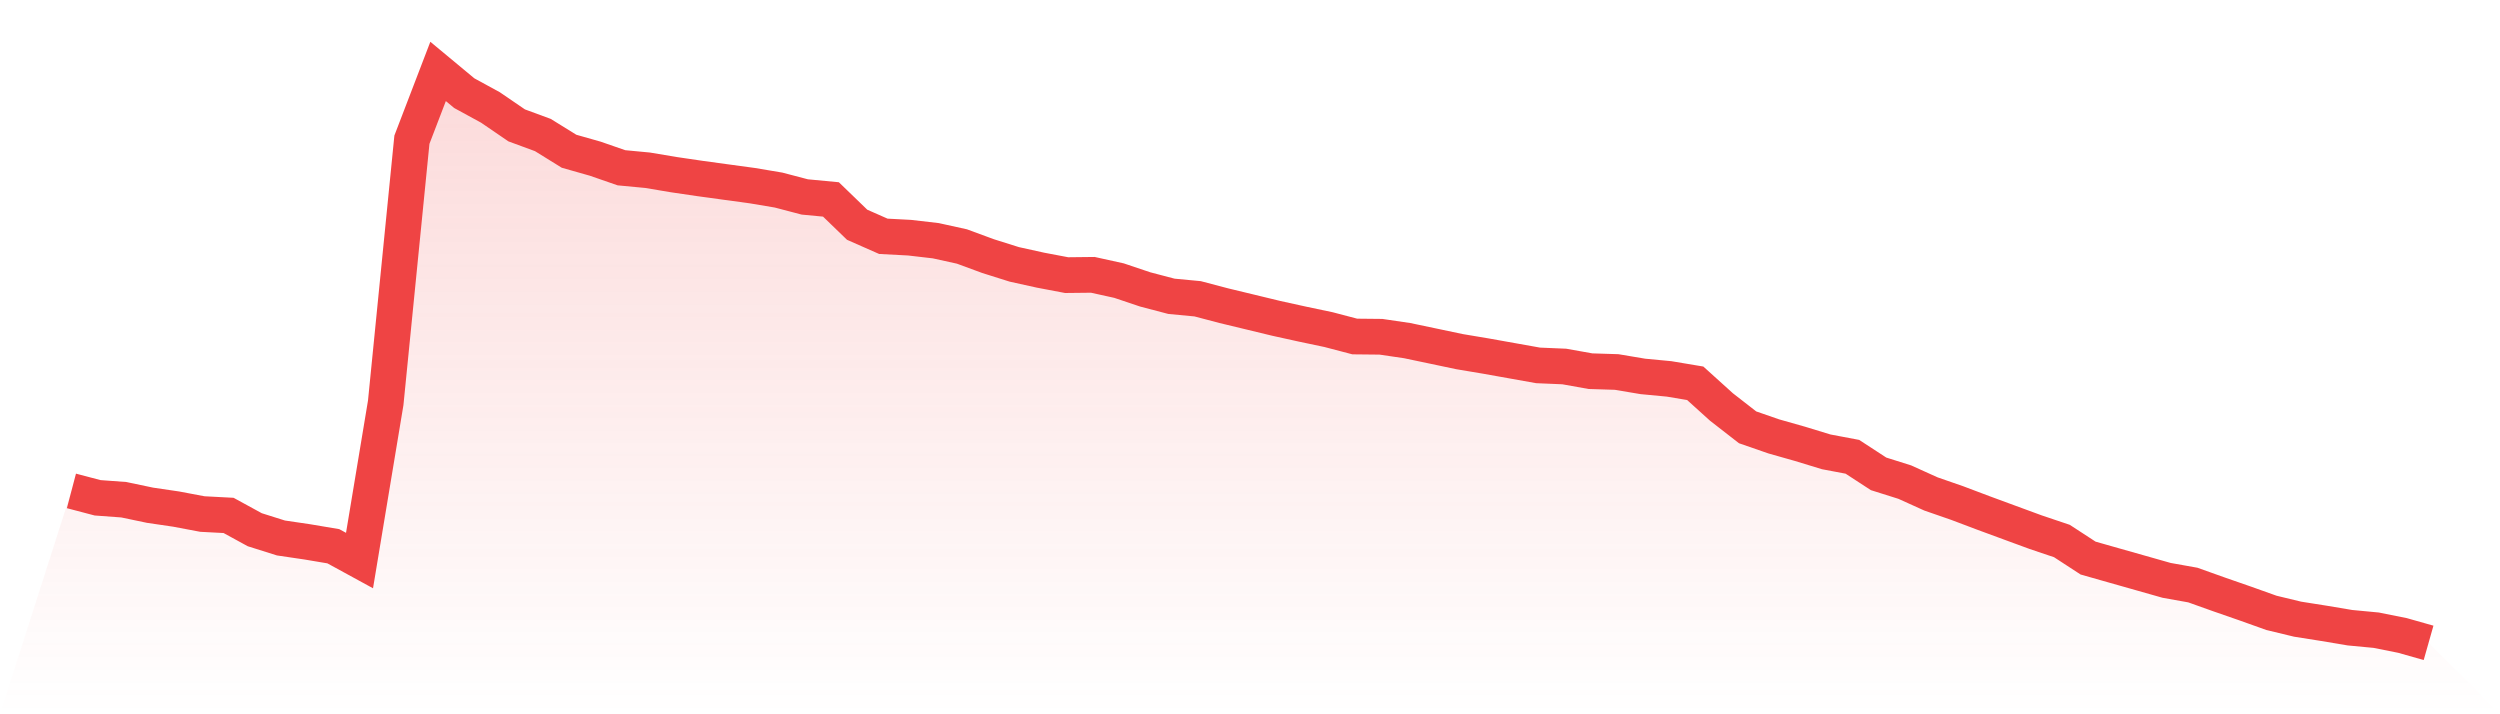
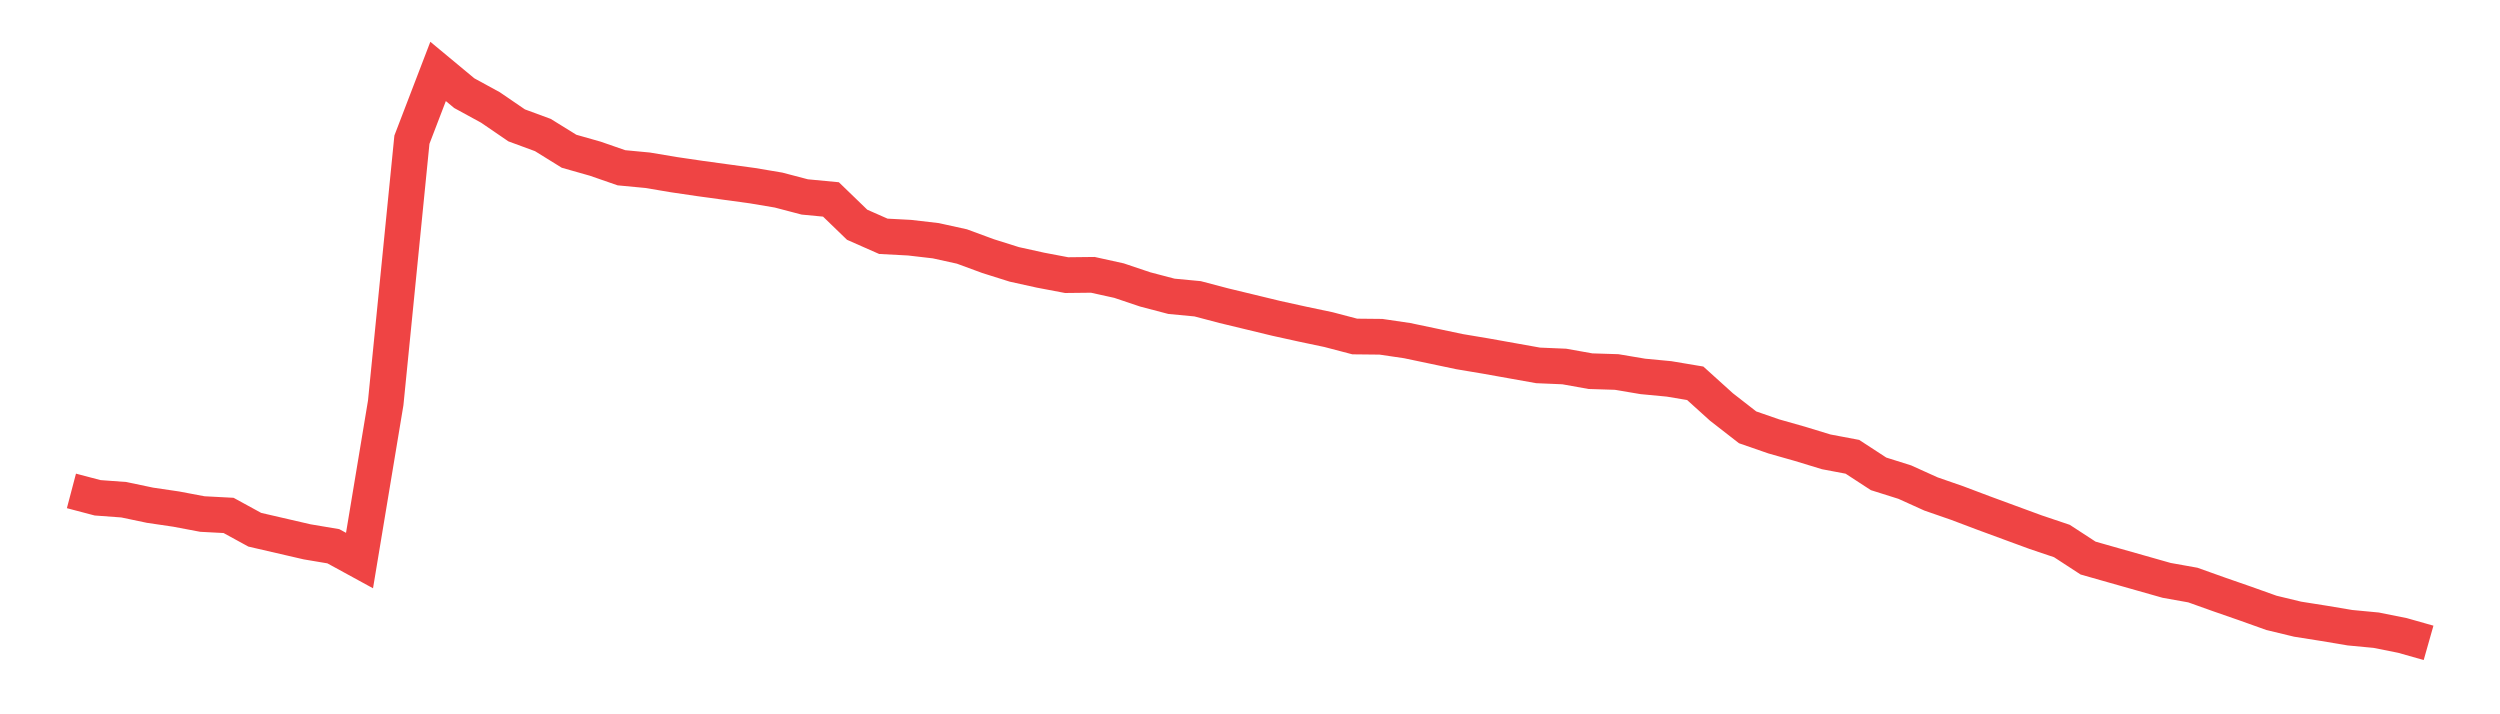
<svg xmlns="http://www.w3.org/2000/svg" viewBox="0 0 140 40">
  <defs>
    <linearGradient id="gradient" x1="0" x2="0" y1="0" y2="1">
      <stop offset="0%" stop-color="#ef4444" stop-opacity="0.2" />
      <stop offset="100%" stop-color="#ef4444" stop-opacity="0" />
    </linearGradient>
  </defs>
-   <path d="M4,27.491 L4,27.491 L5.467,27.877 L6.933,27.985 L8.4,28.293 L9.867,28.509 L11.333,28.786 L12.8,28.863 L14.267,29.665 L15.733,30.127 L17.2,30.343 L18.667,30.59 L20.133,31.391 L21.6,22.559 L23.067,7.823 L24.533,4 L26,5.218 L27.467,6.019 L28.933,7.021 L30.4,7.561 L31.867,8.47 L33.333,8.886 L34.8,9.395 L36.267,9.534 L37.733,9.78 L39.2,9.996 L40.667,10.197 L42.133,10.397 L43.6,10.644 L45.067,11.029 L46.533,11.168 L48,12.586 L49.467,13.233 L50.933,13.31 L52.4,13.48 L53.867,13.803 L55.333,14.343 L56.8,14.805 L58.267,15.129 L59.733,15.407 L61.2,15.391 L62.667,15.715 L64.133,16.208 L65.6,16.593 L67.067,16.732 L68.533,17.118 L70,17.472 L71.467,17.827 L72.933,18.15 L74.4,18.459 L75.867,18.844 L77.333,18.859 L78.8,19.075 L80.267,19.383 L81.733,19.692 L83.2,19.938 L84.667,20.2 L86.133,20.462 L87.6,20.524 L89.067,20.786 L90.533,20.832 L92,21.079 L93.467,21.218 L94.933,21.464 L96.4,22.79 L97.867,23.931 L99.333,24.439 L100.8,24.855 L102.267,25.303 L103.733,25.58 L105.2,26.536 L106.667,26.998 L108.133,27.661 L109.6,28.17 L111.067,28.724 L112.533,29.264 L114,29.803 L115.467,30.297 L116.933,31.252 L118.4,31.669 L119.867,32.085 L121.333,32.501 L122.8,32.763 L124.267,33.287 L125.733,33.796 L127.2,34.32 L128.667,34.674 L130.133,34.906 L131.6,35.152 L133.067,35.291 L134.533,35.584 L136,36 L140,40 L0,40 z" fill="url(#gradient)" />
-   <path d="M4,27.491 L4,27.491 L5.467,27.877 L6.933,27.985 L8.4,28.293 L9.867,28.509 L11.333,28.786 L12.8,28.863 L14.267,29.665 L15.733,30.127 L17.2,30.343 L18.667,30.59 L20.133,31.391 L21.6,22.559 L23.067,7.823 L24.533,4 L26,5.218 L27.467,6.019 L28.933,7.021 L30.4,7.561 L31.867,8.47 L33.333,8.886 L34.8,9.395 L36.267,9.534 L37.733,9.78 L39.2,9.996 L40.667,10.197 L42.133,10.397 L43.6,10.644 L45.067,11.029 L46.533,11.168 L48,12.586 L49.467,13.233 L50.933,13.31 L52.4,13.48 L53.867,13.803 L55.333,14.343 L56.8,14.805 L58.267,15.129 L59.733,15.407 L61.2,15.391 L62.667,15.715 L64.133,16.208 L65.6,16.593 L67.067,16.732 L68.533,17.118 L70,17.472 L71.467,17.827 L72.933,18.15 L74.4,18.459 L75.867,18.844 L77.333,18.859 L78.8,19.075 L80.267,19.383 L81.733,19.692 L83.2,19.938 L84.667,20.2 L86.133,20.462 L87.6,20.524 L89.067,20.786 L90.533,20.832 L92,21.079 L93.467,21.218 L94.933,21.464 L96.4,22.79 L97.867,23.931 L99.333,24.439 L100.8,24.855 L102.267,25.303 L103.733,25.58 L105.2,26.536 L106.667,26.998 L108.133,27.661 L109.6,28.17 L111.067,28.724 L112.533,29.264 L114,29.803 L115.467,30.297 L116.933,31.252 L118.4,31.669 L119.867,32.085 L121.333,32.501 L122.8,32.763 L124.267,33.287 L125.733,33.796 L127.2,34.32 L128.667,34.674 L130.133,34.906 L131.6,35.152 L133.067,35.291 L134.533,35.584 L136,36" fill="none" stroke="#ef4444" stroke-width="2" />
+   <path d="M4,27.491 L4,27.491 L5.467,27.877 L6.933,27.985 L8.4,28.293 L9.867,28.509 L11.333,28.786 L12.8,28.863 L14.267,29.665 L17.2,30.343 L18.667,30.59 L20.133,31.391 L21.6,22.559 L23.067,7.823 L24.533,4 L26,5.218 L27.467,6.019 L28.933,7.021 L30.4,7.561 L31.867,8.47 L33.333,8.886 L34.8,9.395 L36.267,9.534 L37.733,9.78 L39.2,9.996 L40.667,10.197 L42.133,10.397 L43.6,10.644 L45.067,11.029 L46.533,11.168 L48,12.586 L49.467,13.233 L50.933,13.31 L52.4,13.48 L53.867,13.803 L55.333,14.343 L56.8,14.805 L58.267,15.129 L59.733,15.407 L61.2,15.391 L62.667,15.715 L64.133,16.208 L65.6,16.593 L67.067,16.732 L68.533,17.118 L70,17.472 L71.467,17.827 L72.933,18.15 L74.4,18.459 L75.867,18.844 L77.333,18.859 L78.8,19.075 L80.267,19.383 L81.733,19.692 L83.2,19.938 L84.667,20.2 L86.133,20.462 L87.6,20.524 L89.067,20.786 L90.533,20.832 L92,21.079 L93.467,21.218 L94.933,21.464 L96.4,22.79 L97.867,23.931 L99.333,24.439 L100.8,24.855 L102.267,25.303 L103.733,25.58 L105.2,26.536 L106.667,26.998 L108.133,27.661 L109.6,28.17 L111.067,28.724 L112.533,29.264 L114,29.803 L115.467,30.297 L116.933,31.252 L118.4,31.669 L119.867,32.085 L121.333,32.501 L122.8,32.763 L124.267,33.287 L125.733,33.796 L127.2,34.32 L128.667,34.674 L130.133,34.906 L131.6,35.152 L133.067,35.291 L134.533,35.584 L136,36" fill="none" stroke="#ef4444" stroke-width="2" />
</svg>